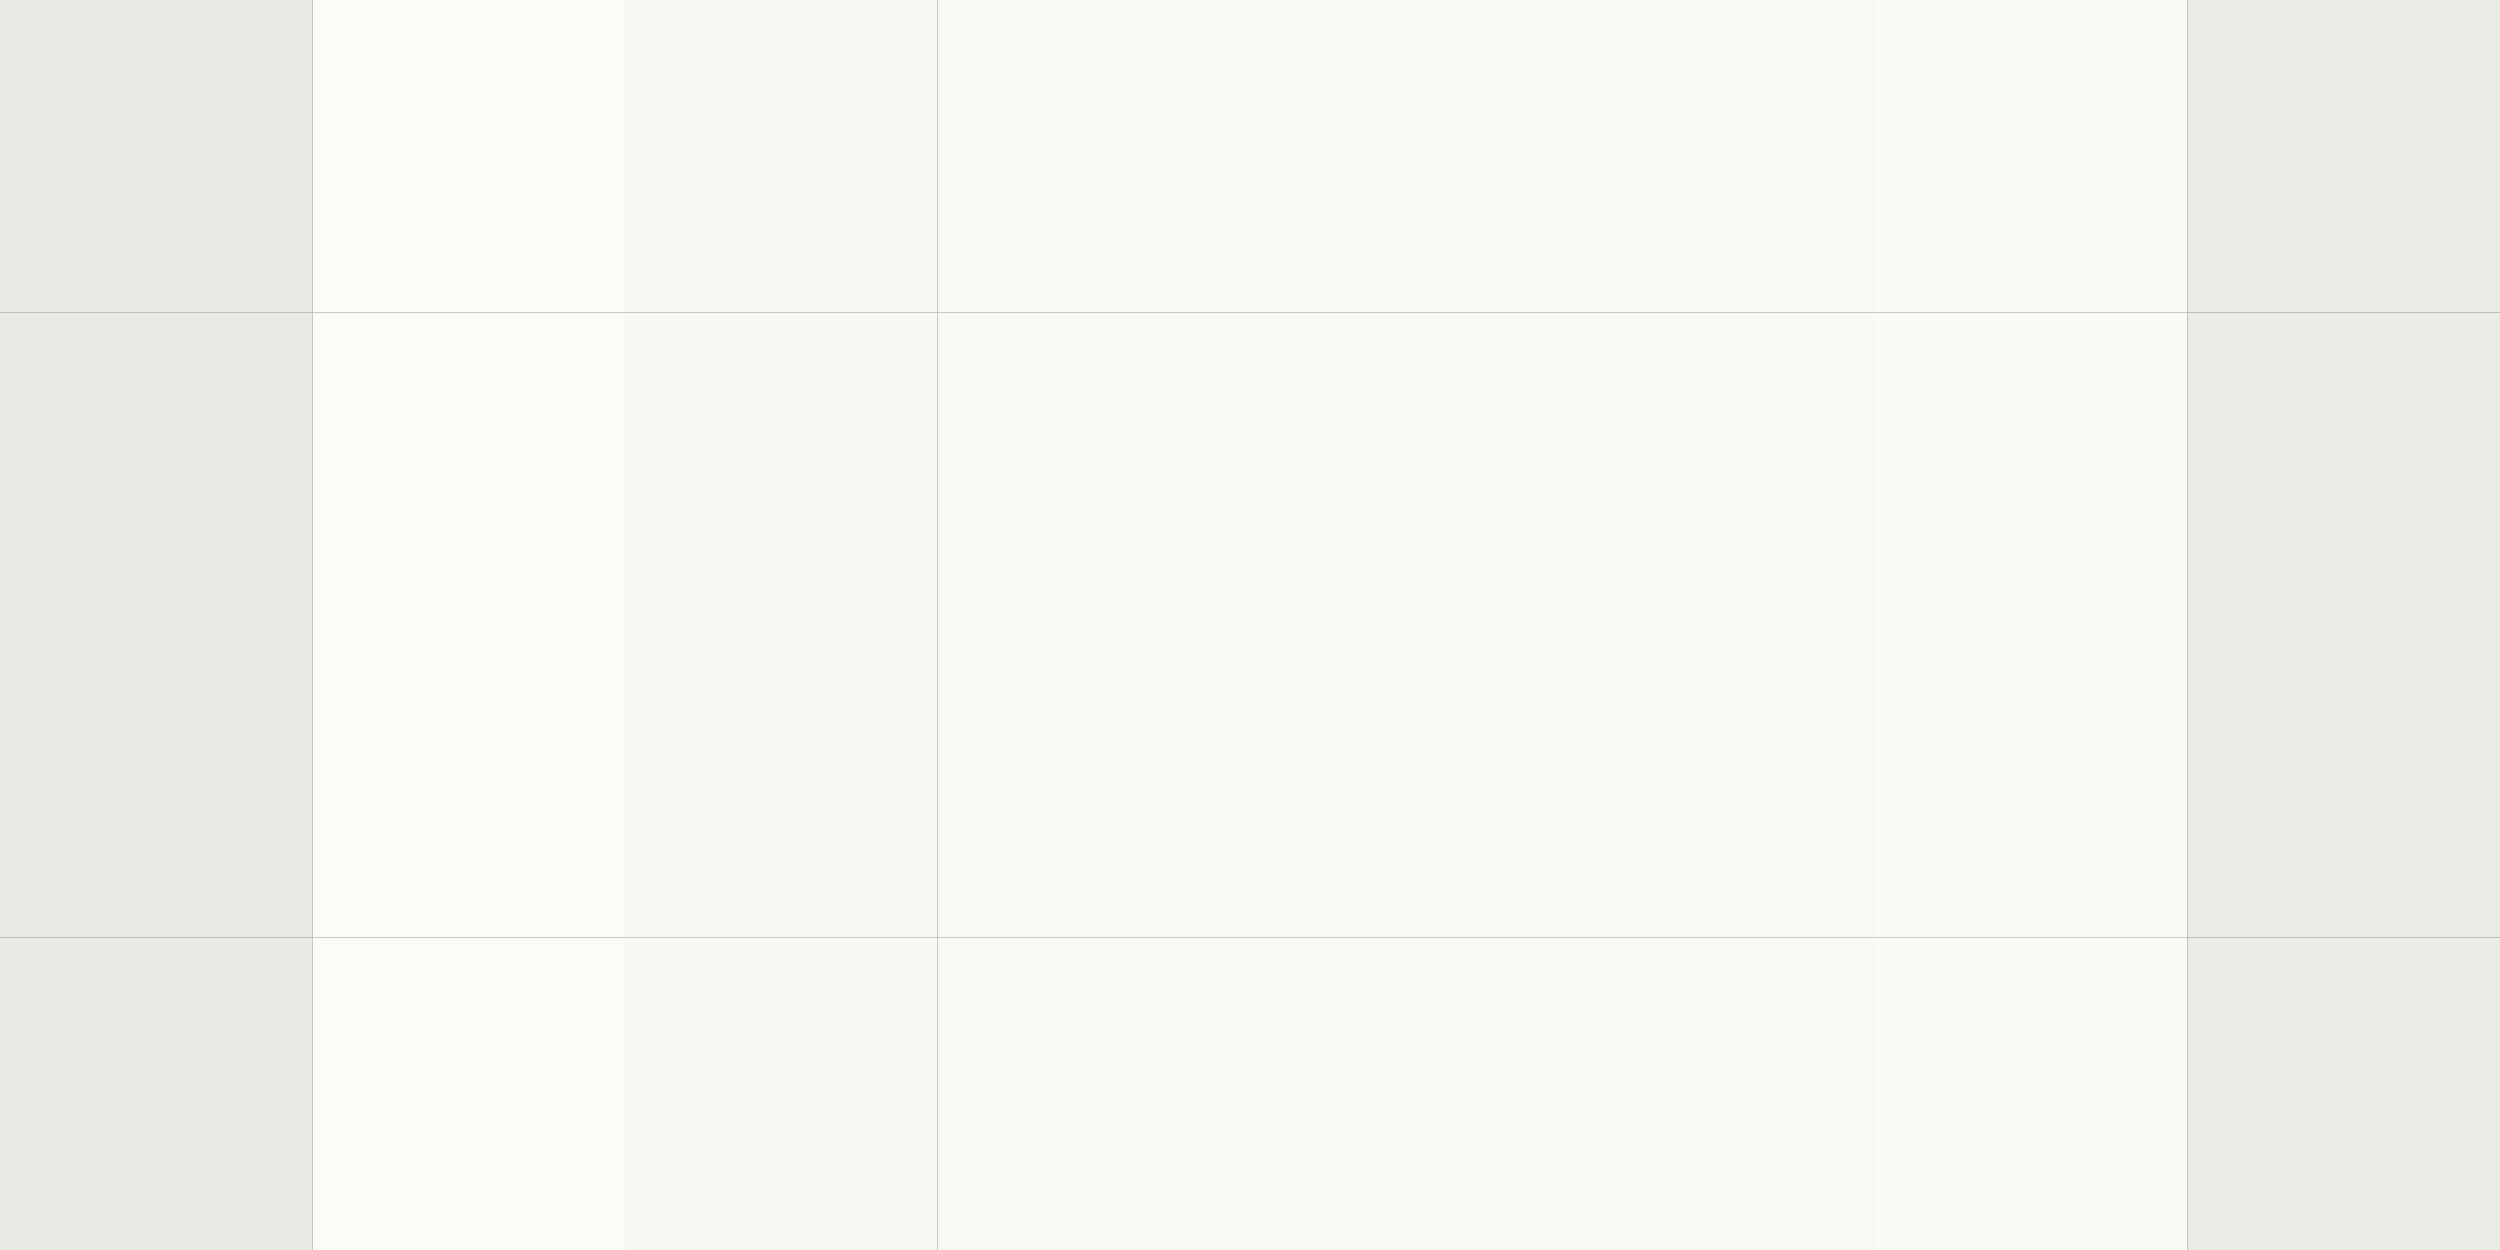
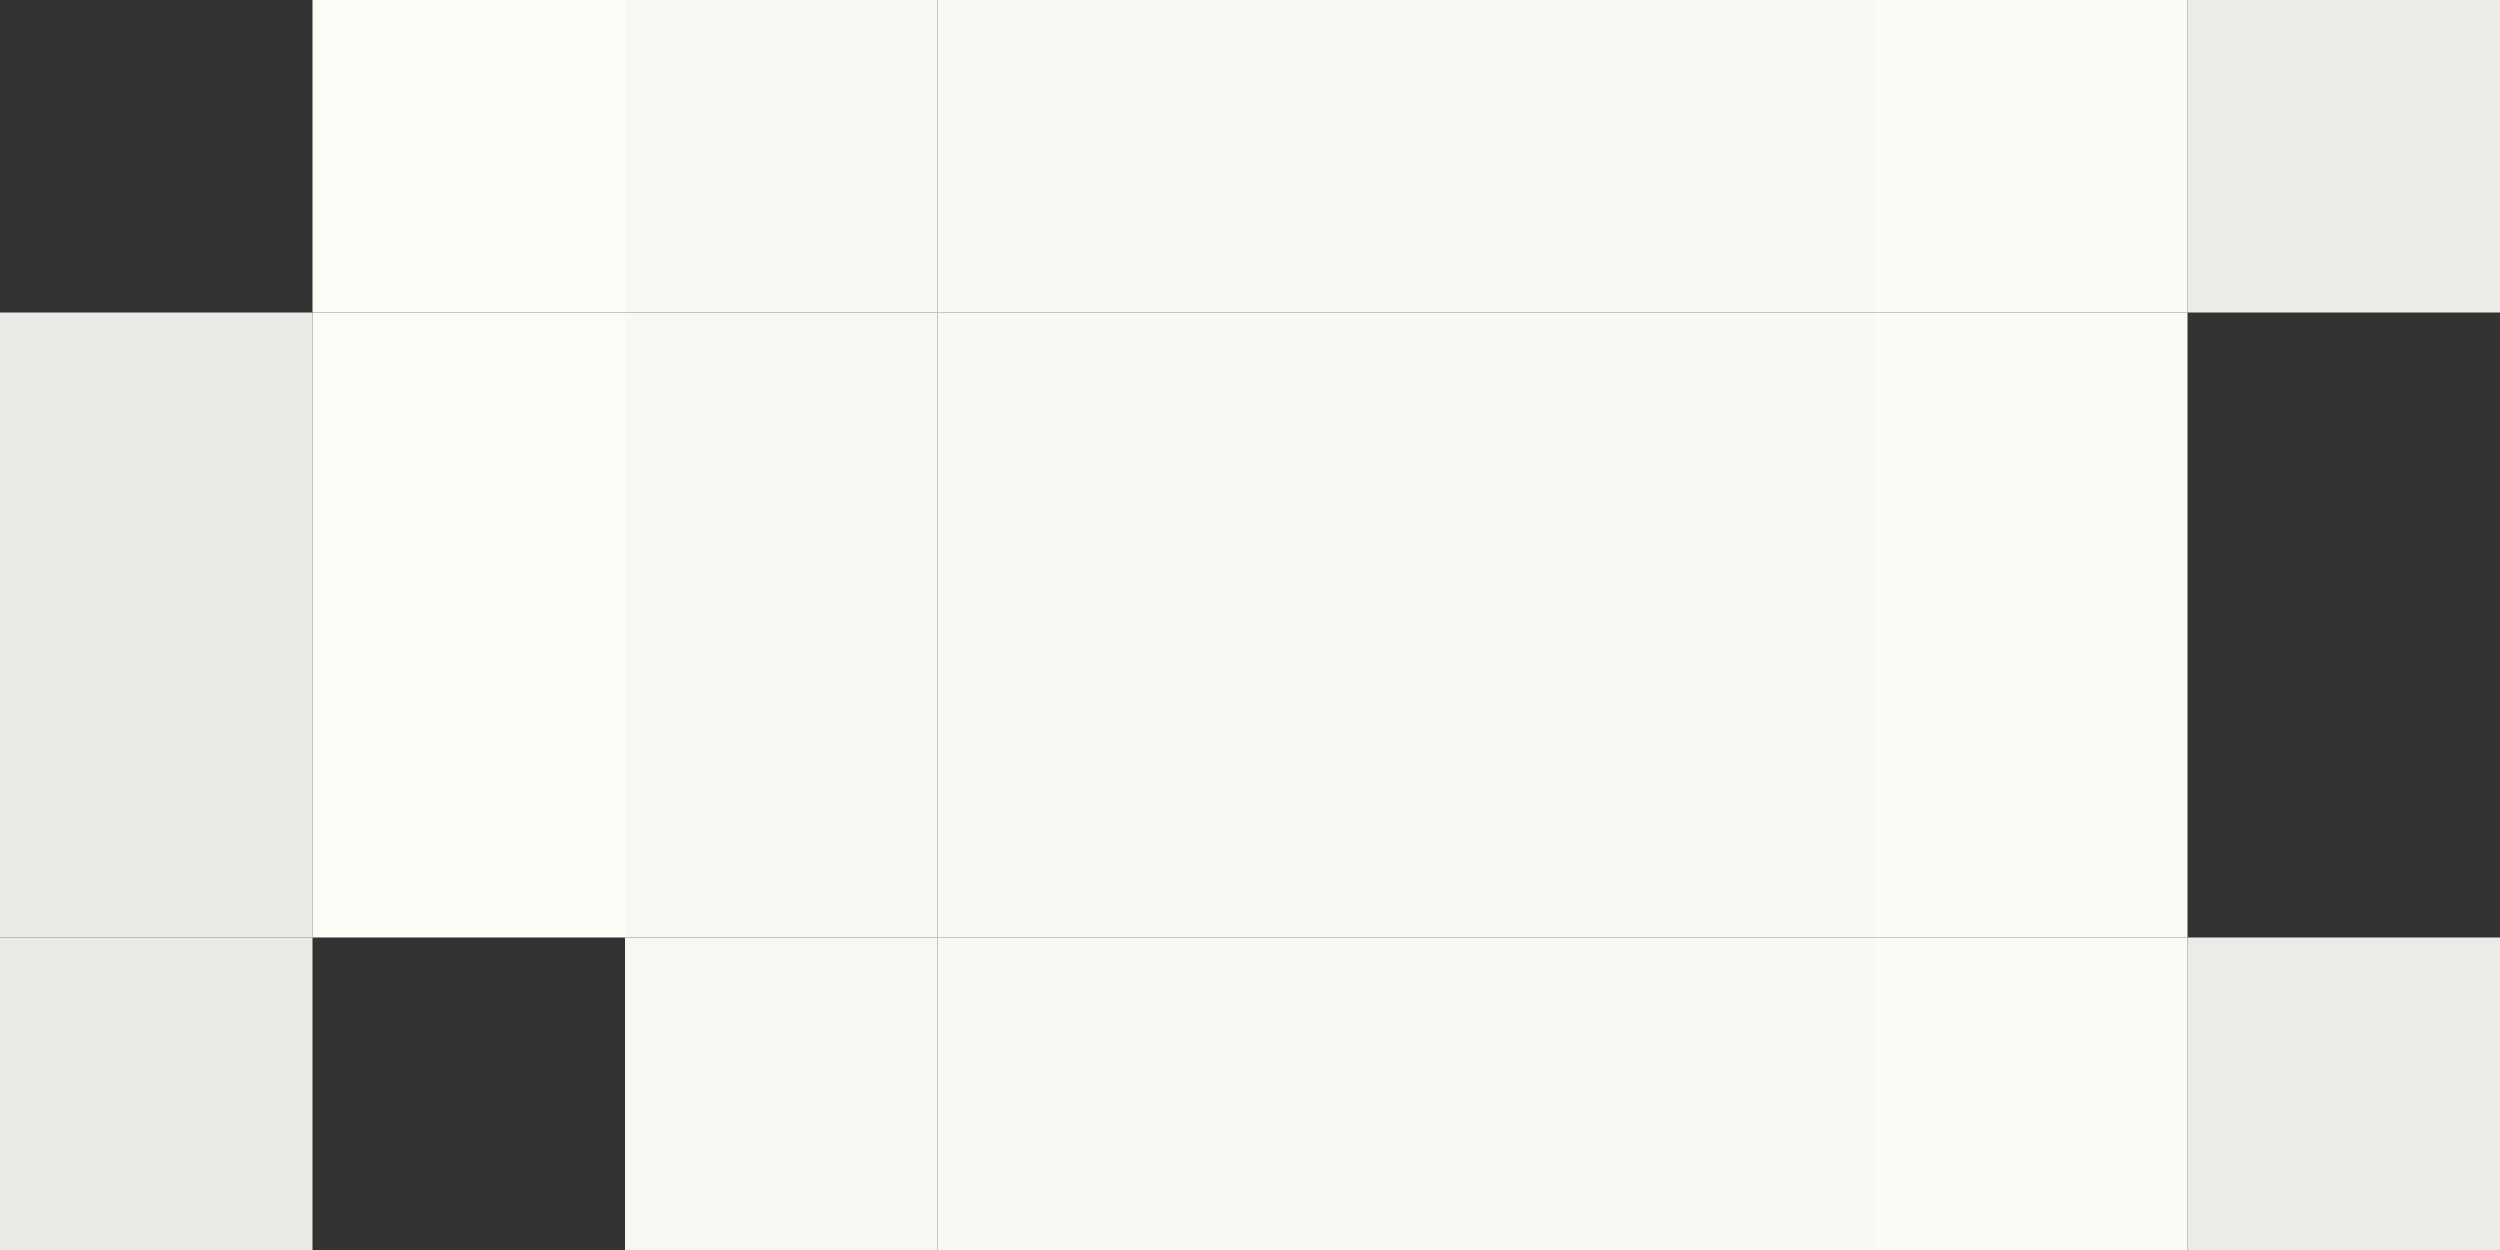
<svg xmlns="http://www.w3.org/2000/svg" width="160" height="80">
  <rect width="100%" height="100%" fill="#333333" stroke="none" />
  <g filter="blur(12px)">
-     <path fill="#e9eae5" d="M-20-20h40v40h-40z" />
    <path fill="#fafcf6" d="M20-20h20v40H20z" />
    <path fill="#f7f8f3" d="M40-20h20v40H40z" />
    <path fill="#f8f9f4" d="M60-20h20v40H60zm20 0h20v40H80zm20 0h20v40h-20z" />
    <path fill="#fafbf6" d="M120-20h20v40h-20z" />
    <path fill="#ebece7" d="M140-20h40v40h-40z" />
    <path fill="#e9eae5" d="M-20 20h40v20h-40z" />
    <path fill="#fafcf6" d="M20 20h20v20H20z" />
    <path fill="#f7f8f3" d="M40 20h20v20H40z" />
    <path fill="#f8f9f4" d="M60 20h20v20H60zm20 0h20v20H80zm20 0h20v20h-20z" />
    <path fill="#fafbf6" d="M120 20h20v20h-20z" />
-     <path fill="#ebece7" d="M140 20h40v20h-40z" />
    <path fill="#e9eae5" d="M-20 40h40v20h-40z" />
    <path fill="#fafcf6" d="M20 40h20v20H20z" />
    <path fill="#f7f8f3" d="M40 40h20v20H40z" />
    <path fill="#f8f9f4" d="M60 40h20v20H60zm20 0h20v20H80zm20 0h20v20h-20z" />
    <path fill="#fafbf6" d="M120 40h20v20h-20z" />
-     <path fill="#ebece7" d="M140 40h40v20h-40z" />
    <path fill="#e9eae5" d="M-20 60h40v40h-40z" />
-     <path fill="#fafcf6" d="M20 60h20v40H20z" />
    <path fill="#f7f8f3" d="M40 60h20v40H40z" />
    <path fill="#f8f9f4" d="M60 60h20v40H60zm20 0h20v40H80zm20 0h20v40h-20z" />
    <path fill="#fafbf6" d="M120 60h20v40h-20z" />
    <path fill="#ebece7" d="M140 60h40v40h-40z" />
  </g>
</svg>